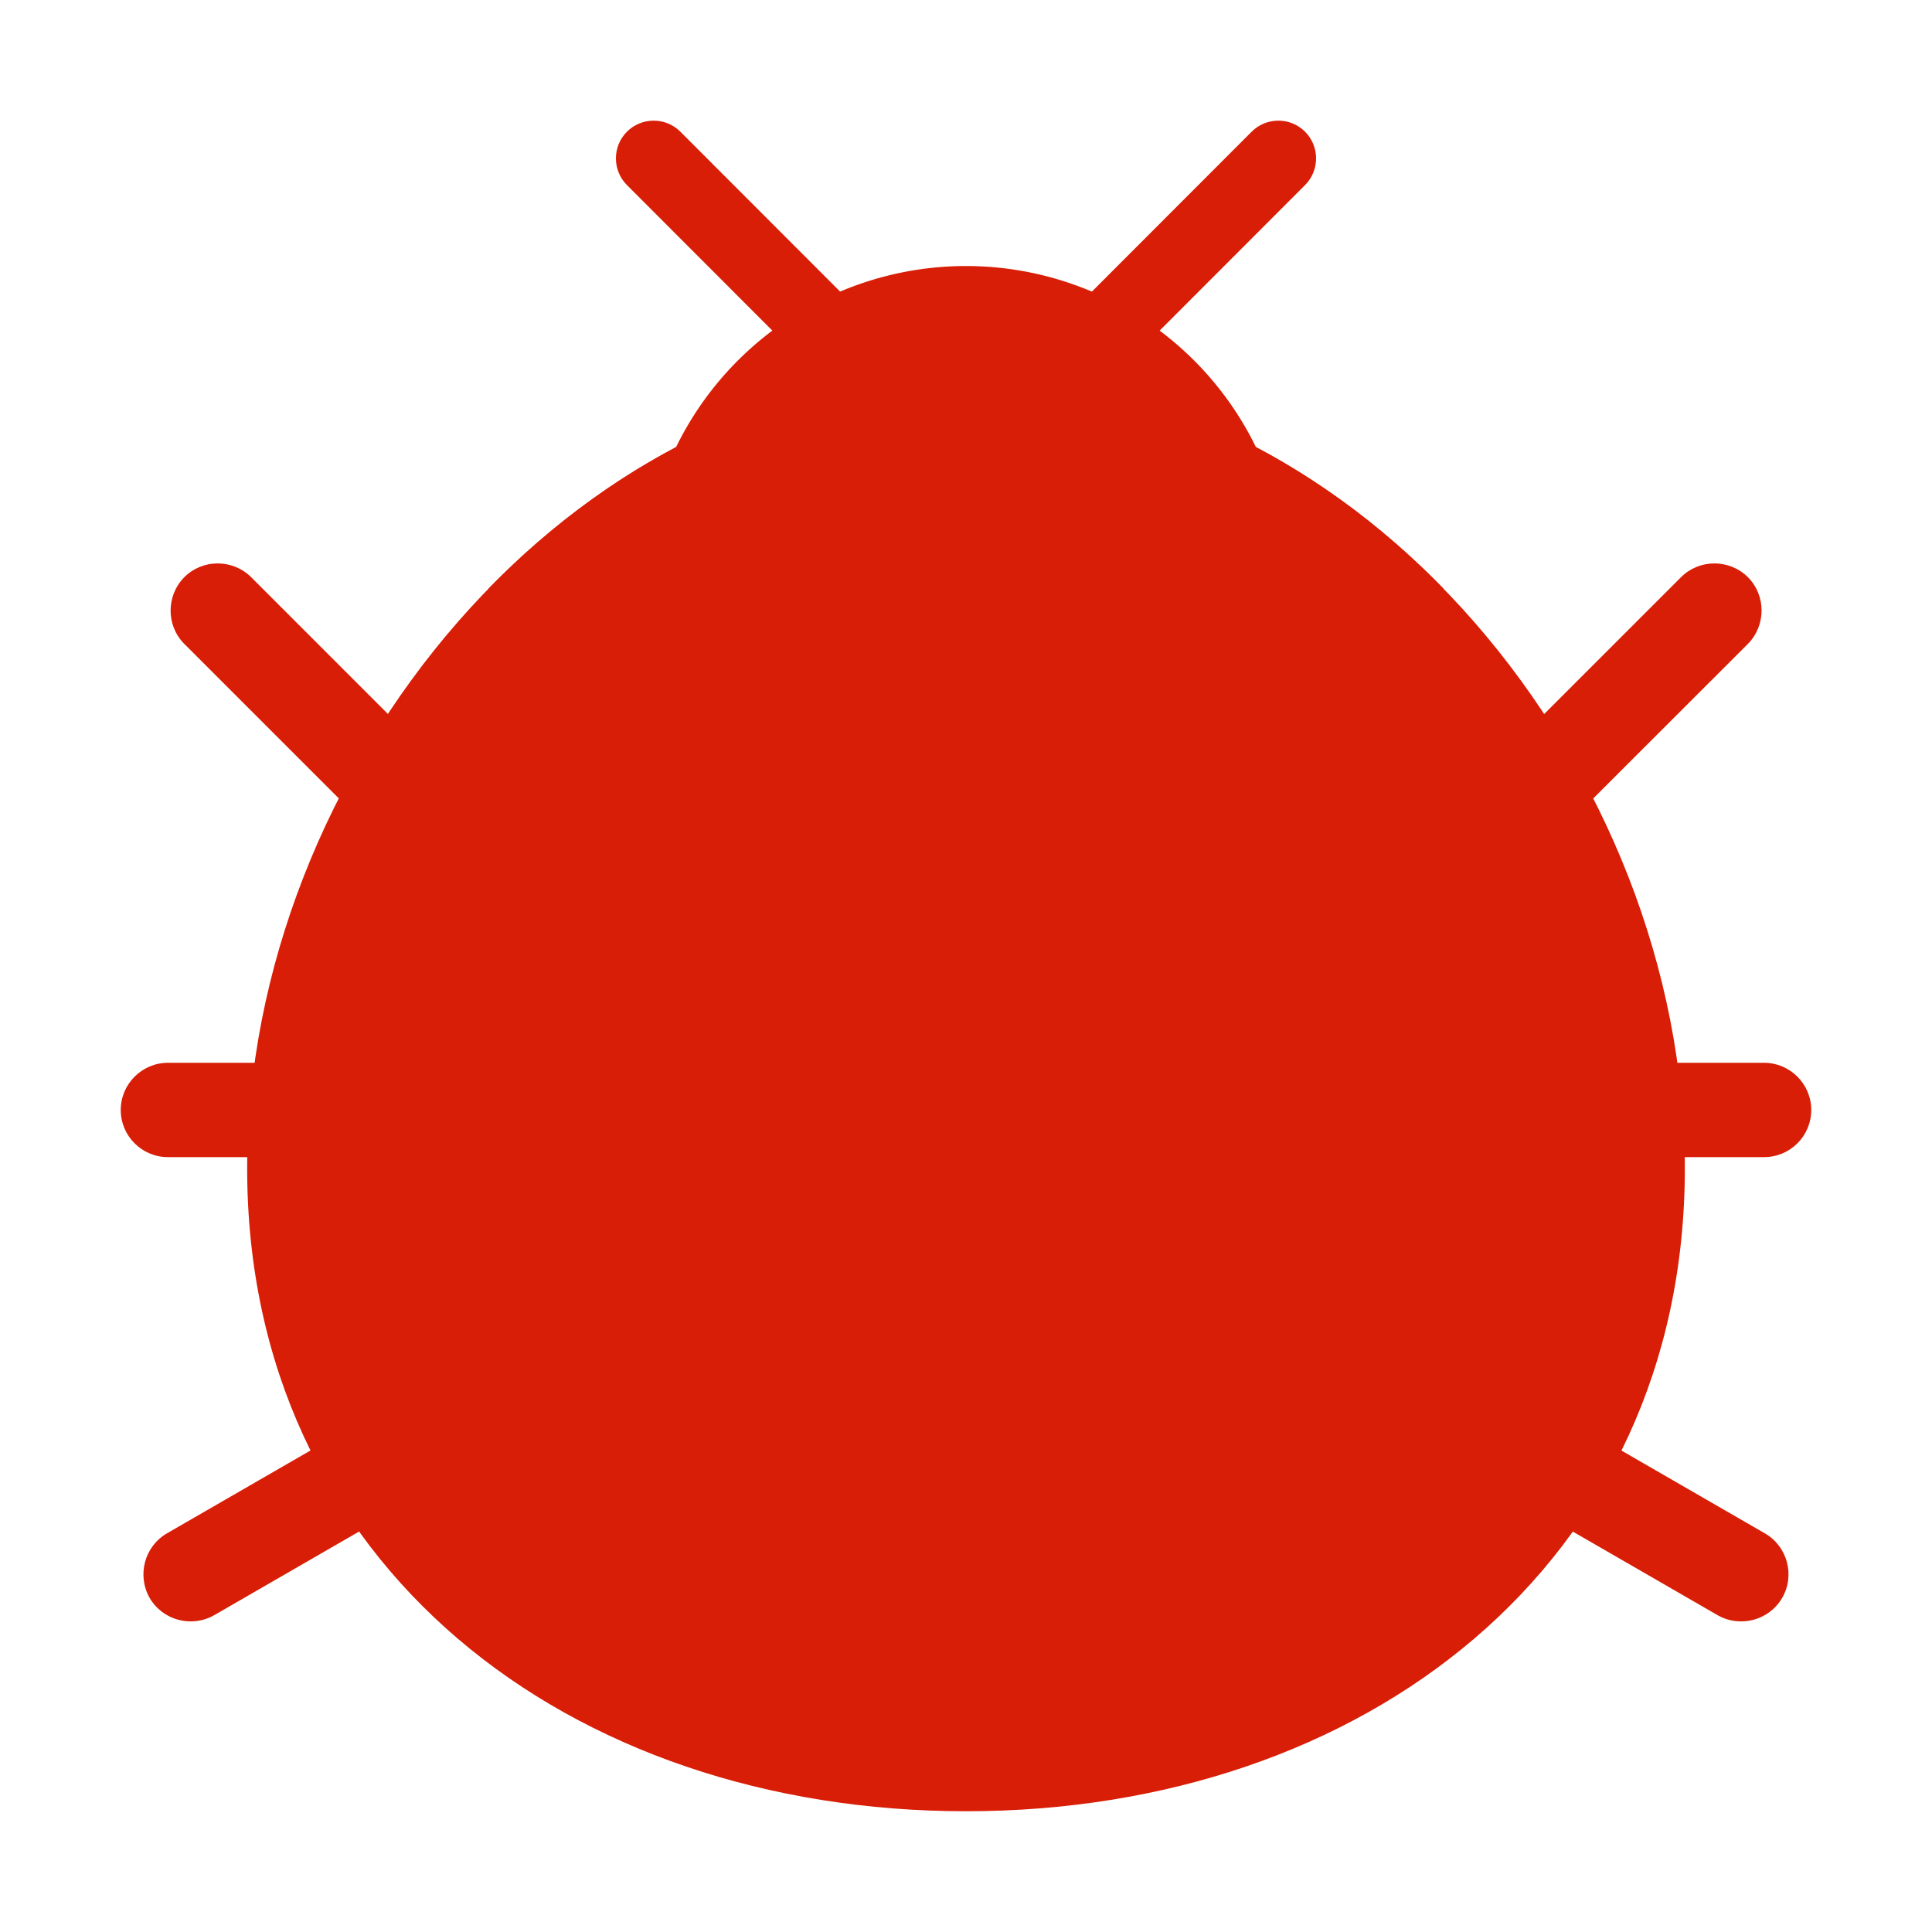
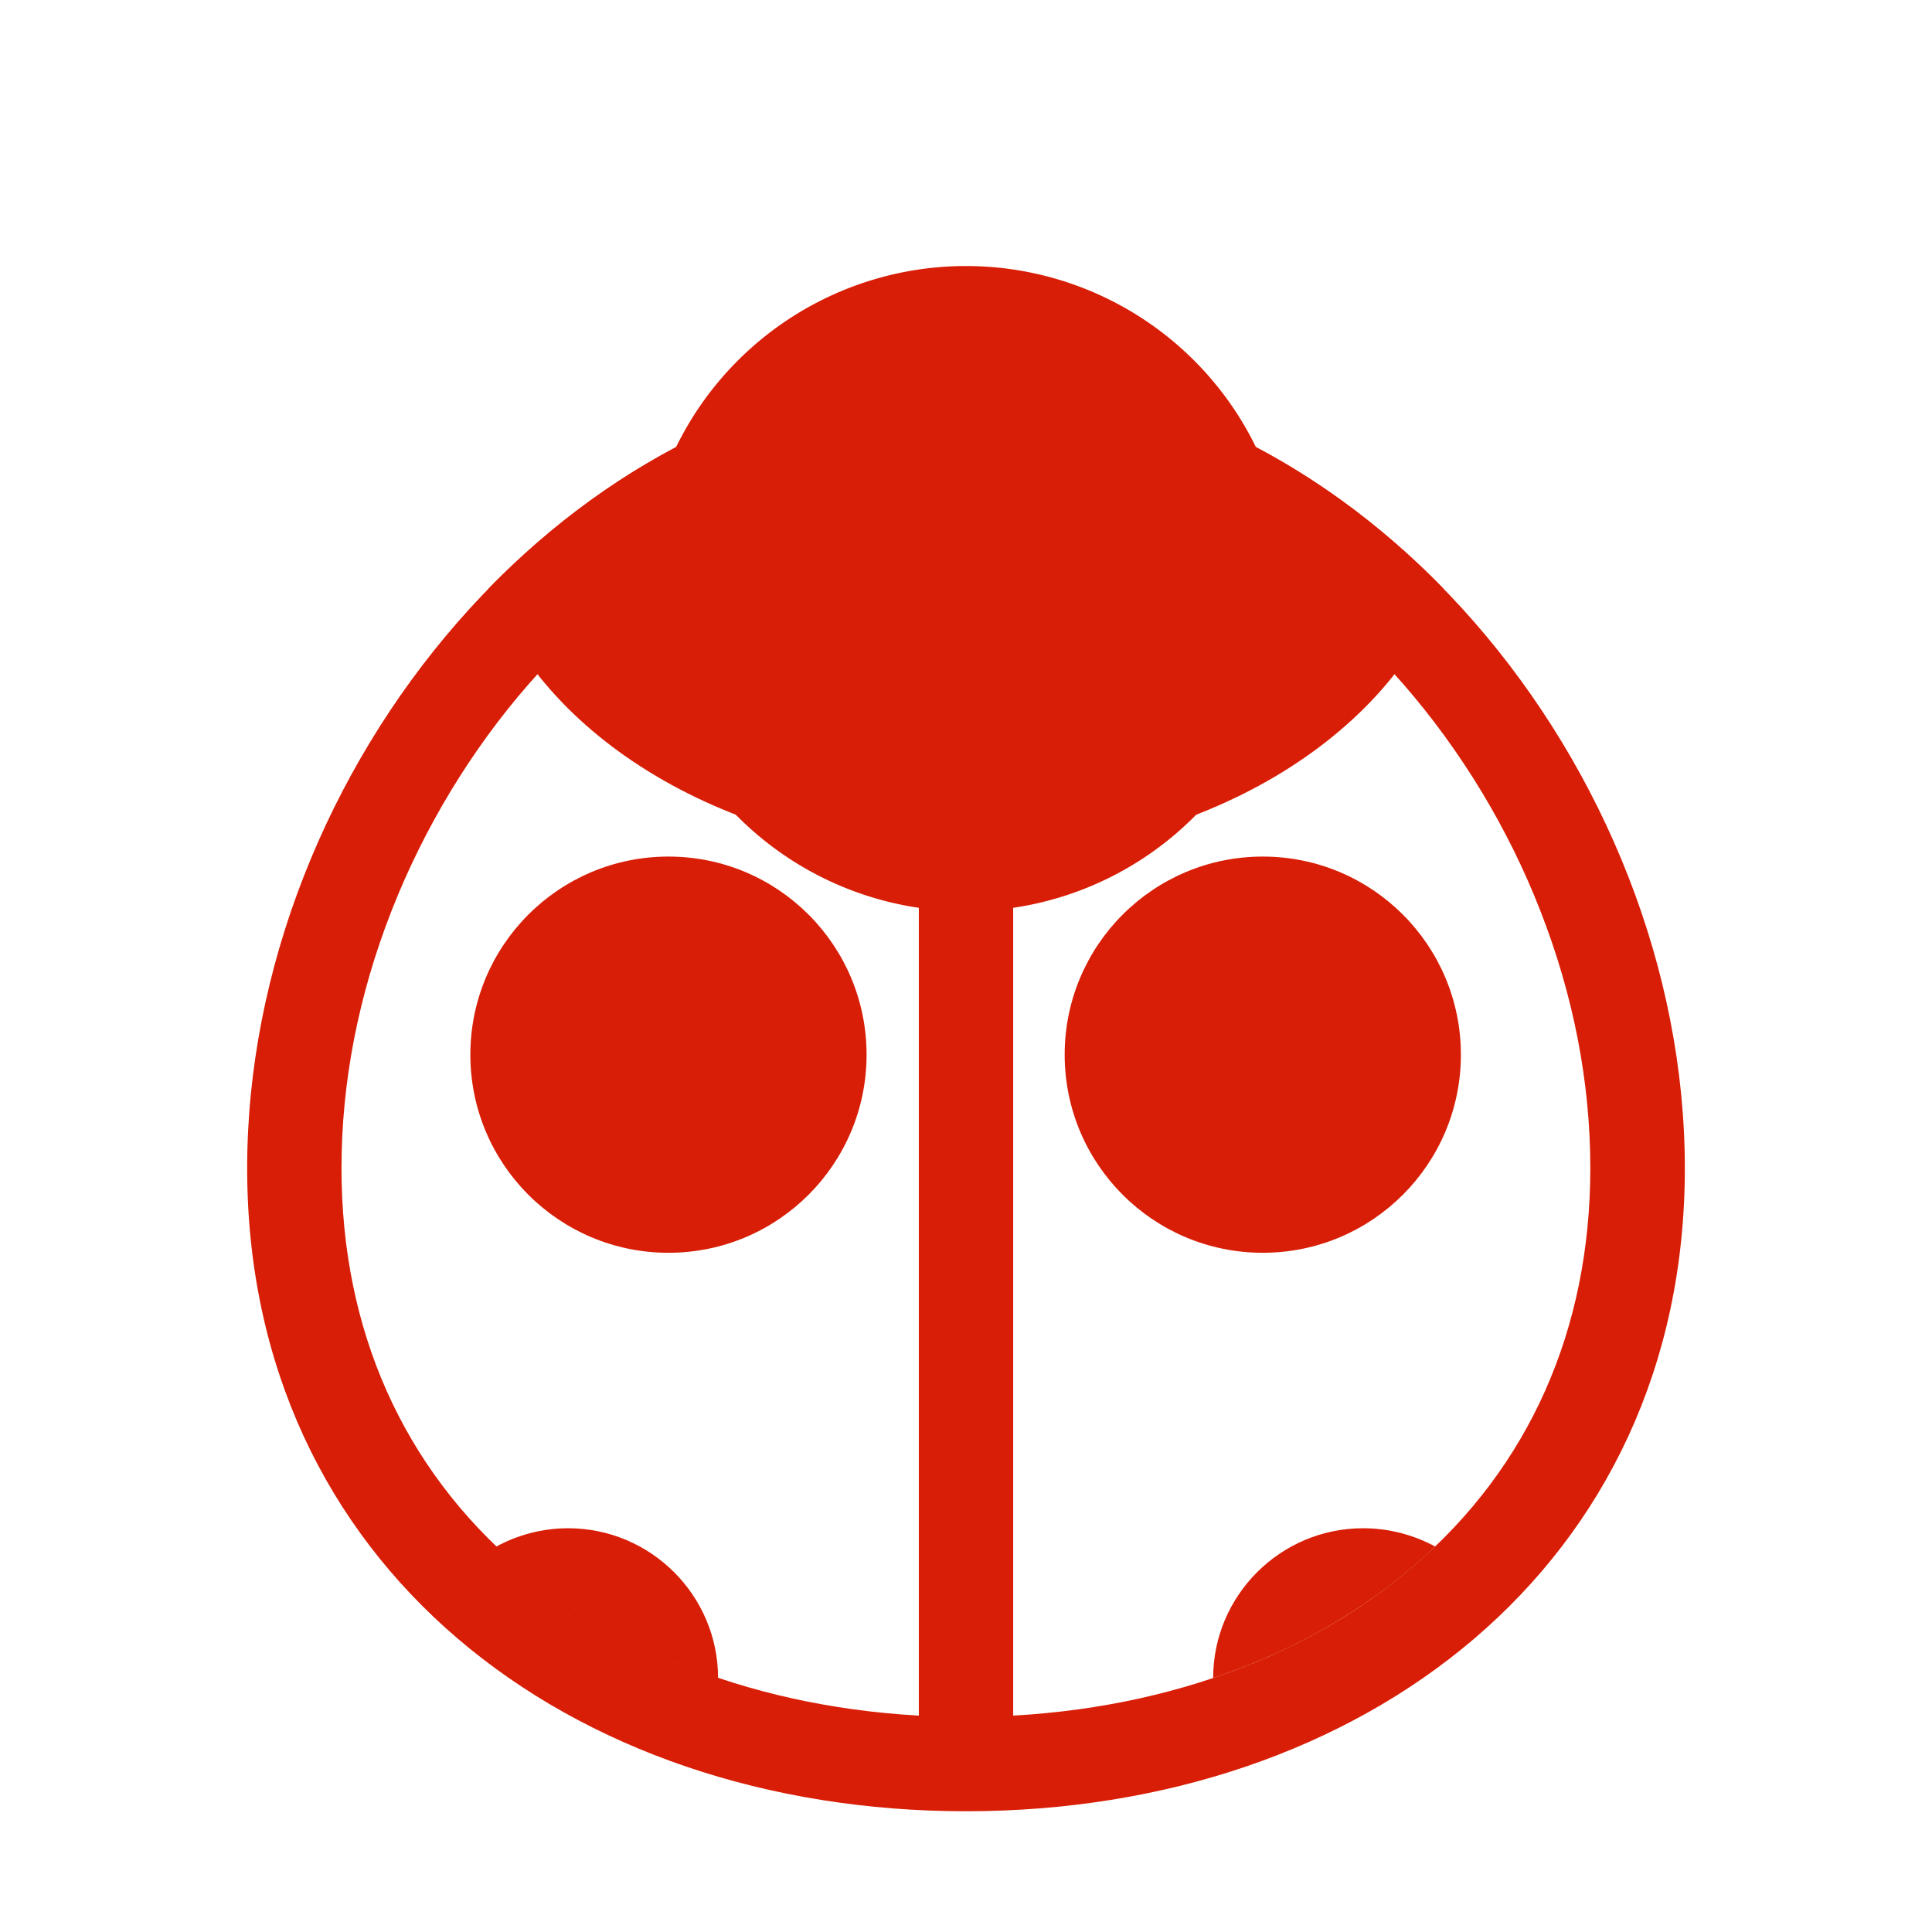
<svg xmlns="http://www.w3.org/2000/svg" t="1621586022465" class="icon" viewBox="0 0 1024 1024" version="1.1" p-id="1194" width="128" height="128">
  <defs>
    <style type="text/css" />
  </defs>
-   <path d="M225 468.6L97.7 341.3c-9.7-9.7-9.7-25.6 0-35.4 9.7-9.7 25.6-9.7 35.4 0l127.3 127.3c9.7 9.7 9.7 25.6 0 35.4-9.8 9.7-25.7 9.7-35.4 0z m69 119.7c0-13.8-11.3-25-25-25H89c-13.7 0-25 11.2-25 25s11.2 25 25 25h180c13.8 0 25-11.2 25-25z m-15.4 143.6c-6.9-11.9-22.2-16-34.2-9.2l-155.9 90c-11.9 6.9-16 22.2-9.2 34.2 6.9 11.9 22.2 16 34.2 9.2l155.9-90c12-7 16.1-22.3 9.2-34.2z m485.1-298.7L891 305.9c9.7-9.7 25.6-9.7 35.4 0 9.7 9.7 9.7 25.6 0 35.4L799 468.6c-9.7 9.7-25.6 9.7-35.4 0-9.6-9.7-9.6-25.7 0.1-35.4zM960 588.3c0-13.8-11.3-25-25-25H755c-13.8 0-25 11.2-25 25s11.3 25 25 25h180c13.8 0 25-11.2 25-25z m-15.4 258.6c6.9-11.9 2.8-27.3-9.2-34.2l-155.9-90c-11.9-6.9-27.3-2.8-34.2 9.2-6.9 11.9-2.8 27.3 9.2 34.2l155.9 90c12 6.8 27.3 2.7 34.2-9.2zM445.4 211.3L332.3 98.1c-7.8-7.8-7.8-20.5 0-28.3 7.8-7.8 20.5-7.8 28.3 0L473.7 183c7.8 7.8 7.8 20.5 0 28.3-7.8 7.7-20.5 7.7-28.3 0z m133.2 0L691.7 98.1c7.8-7.8 7.8-20.5 0-28.3-7.8-7.8-20.5-7.8-28.3 0L550.3 183c-7.8 7.8-7.8 20.5 0 28.3 7.8 7.7 20.5 7.7 28.3 0z" fill="#d81e06" p-id="1195" />
  <path d="M512 312m-171 0a171 171 0 1 0 342 0 171 171 0 1 0-342 0Z" fill="#d81e06" p-id="1196" />
-   <path d="M512 935c-98.7 0-188.6-30.4-253.2-85.5C191.6 792 156 712.4 156 619.2c0-96.8 38.4-196.3 105.4-273.1 33.4-38.2 71.6-68.4 113.6-89.6 44-22.2 90.1-33.5 137-33.5 46.9 0 93 11.3 137 33.5 42 21.2 80.2 51.4 113.6 89.6 67 76.8 105.4 176.3 105.4 273.1 0 93.2-35.6 172.8-102.8 230.3C700.6 904.6 610.7 935 512 935z" fill="#d81e06" p-id="1197" />
  <path d="M512 248c43 0 85.3 10.4 125.7 30.8 39.1 19.8 74.8 47.9 106 83.7 30.5 35 55.7 76.5 72.7 120.2 17.6 45 26.5 90.9 26.5 136.4 0 85.7-32.5 158.7-94.1 211.3-59.9 51.4-144 79.6-236.8 79.6s-176.9-28.2-236.9-79.5C213.5 777.9 181 704.8 181 619.2c0-45.5 8.9-91.4 26.5-136.4 17.1-43.7 42.2-85.3 72.7-120.2 31.2-35.8 66.9-64 106-83.7C426.7 258.4 469 248 512 248m0-50c-210.4 0-381 210.8-381 421.2S301.6 960 512 960s381-130.4 381-340.8S722.4 198 512 198z" fill="#d81e06" p-id="1198" />
  <path d="M512 429c-54.1 0-105.2-12.8-147.7-37-34.1-19.4-60.4-45.4-75.6-74.3C353.5 256.5 432.2 223 512 223s158.5 33.5 223.2 94.7c-15.1 28.9-41.4 54.9-75.6 74.3-42.4 24.2-93.5 37-147.6 37z" fill="#d81e06" p-id="1199" />
  <path d="M512 248c39.7 0 79 8.9 116.7 26.4 26.2 12.2 51.1 28.2 74.3 47.9-13.4 18.2-32.4 34.7-55.6 48-18.6 10.6-39.4 18.9-61.7 24.6-23.5 6-48.3 9.1-73.6 9.1-25.3 0-50-3.1-73.6-9.1-22.4-5.7-43.1-14-61.7-24.6-23.3-13.3-42.3-29.7-55.6-48 23.2-19.6 48.1-35.7 74.3-47.9C433 256.9 472.3 248 512 248m0-50c-97.2 0-185.8 44.9-253.1 114C290 394 391.5 454 512 454s222-60 253.1-142C697.8 242.9 609.2 198 512 198z" fill="#d81e06" p-id="1200" />
  <path d="M654.6 874.6c6.9-31.2 34.7-54.6 67.9-54.6 6.7 0 13.5 1 19.9 2.9-11.9 10.2-25 19.5-38.9 27.9-15.3 9.1-31.6 17.1-48.9 23.8z m-285.6 0c-17.2-6.7-33.6-14.7-48.9-23.8-13.9-8.3-27-17.7-38.9-27.9 6.4-1.9 13.1-2.9 19.9-2.9 33.2 0 61.1 23.4 67.9 54.6zM669.3 654c-52.4 0-95-42.6-95-95s42.6-95 95-95 95 42.6 95 95-42.6 95-95 95z m-315 0c-52.4 0-95-42.6-95-95s42.6-95 95-95 95 42.6 95 95-42.6 95-95 95z" fill="#d81e06" p-id="1201" />
  <path d="M669.3 474c46.9 0 85 38.1 85 85s-38.1 85-85 85-85-38.1-85-85 38.1-85 85-85m-315 0c46.9 0 85 38.1 85 85s-38.1 85-85 85-85-38.1-85-85 38.2-85 85-85M307 830.3c17.7 1.7 33.1 11.3 42.9 25.1-8.5-4.1-16.7-8.5-24.6-13.2-6.3-3.8-12.4-7.7-18.3-11.9m409.6 0c-5.9 4.2-12 8.1-18.3 11.9-7.9 4.7-16.1 9.1-24.6 13.2 9.8-13.8 25.2-23.4 42.9-25.1M669.3 454c-58 0-105 47-105 105s47 105 105 105 105-47 105-105-47-105-105-105z m-315 0c-58 0-105 47-105 105s47 105 105 105 105-47 105-105-47-105-105-105z m368.2 356c-43.8 0-79.5 35.6-79.5 79.4 23.4-7.9 45.4-17.9 65.6-30.1 19.2-11.5 36.6-24.7 52.1-39.6-11.5-6.2-24.6-9.7-38.2-9.7z m-421.4 0c-13.6 0-26.7 3.5-38.2 9.8 15.4 14.8 32.9 28 52.1 39.6 20.3 12.1 42.2 22.2 65.6 30.1 0-43.9-35.7-79.5-79.5-79.5z" fill="#d81e06" p-id="1202" />
  <path d="M487 427h50v518h-50z" fill="#d81e06" p-id="1203" />
</svg>